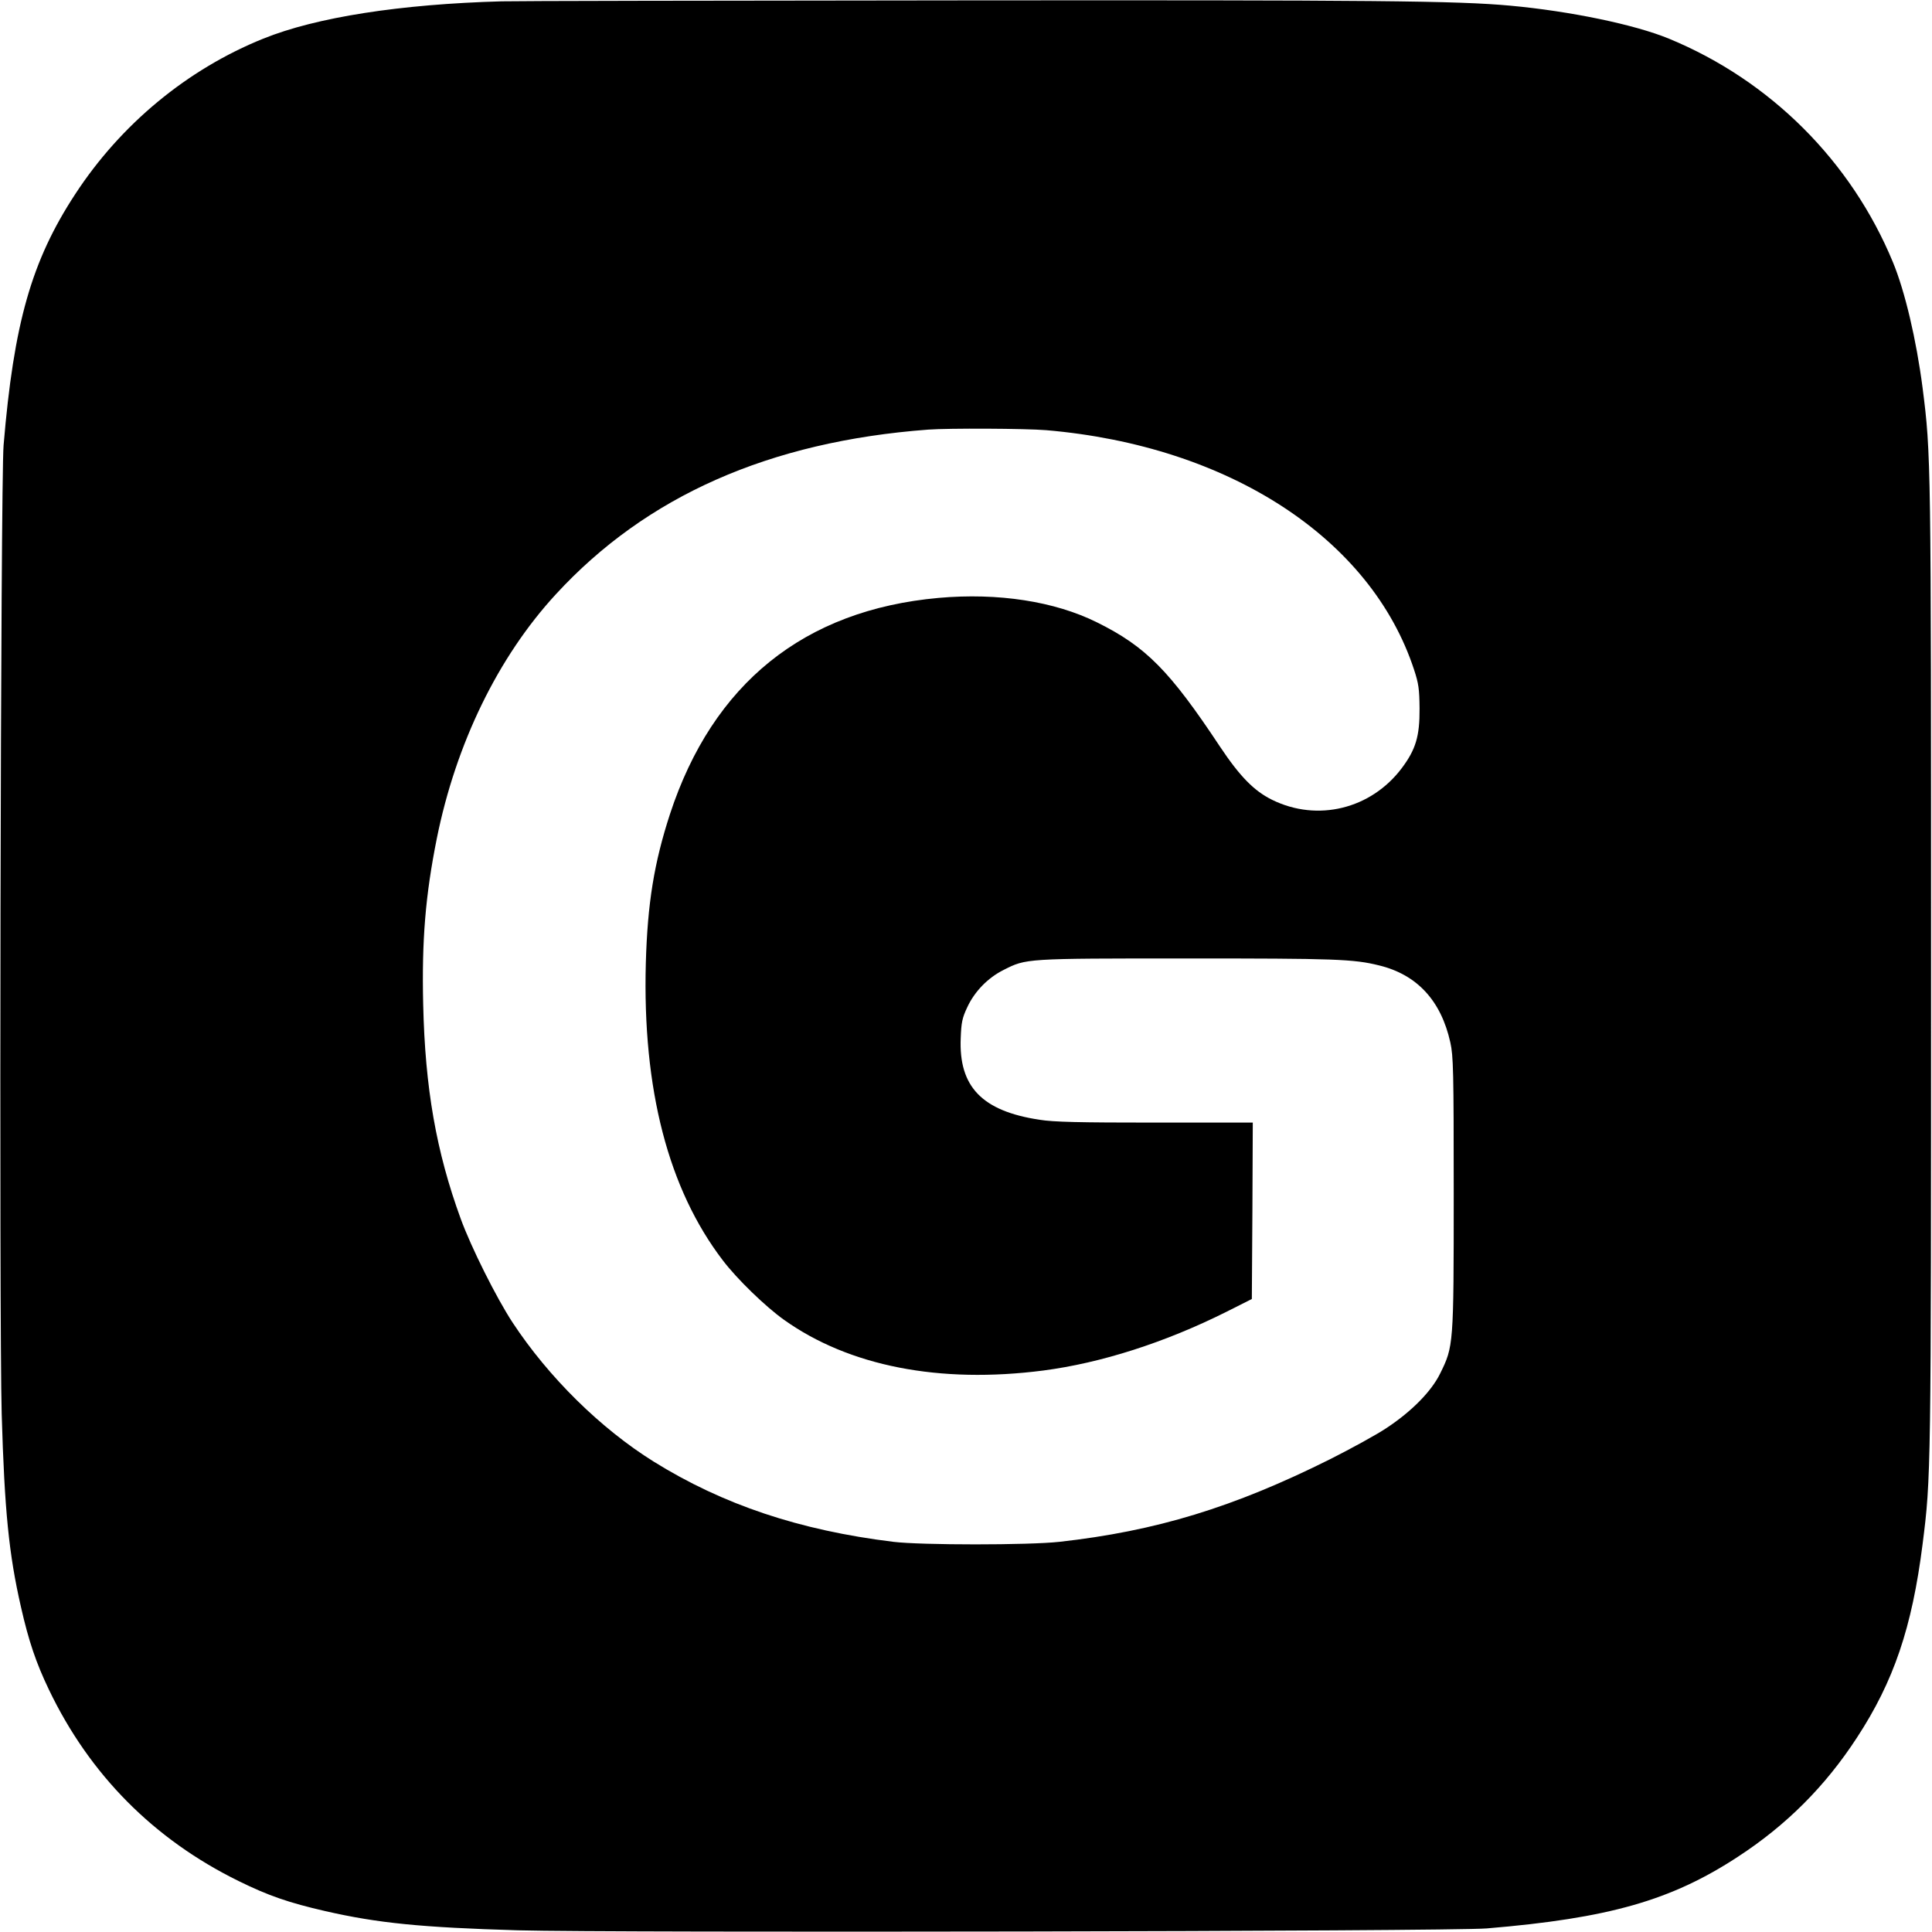
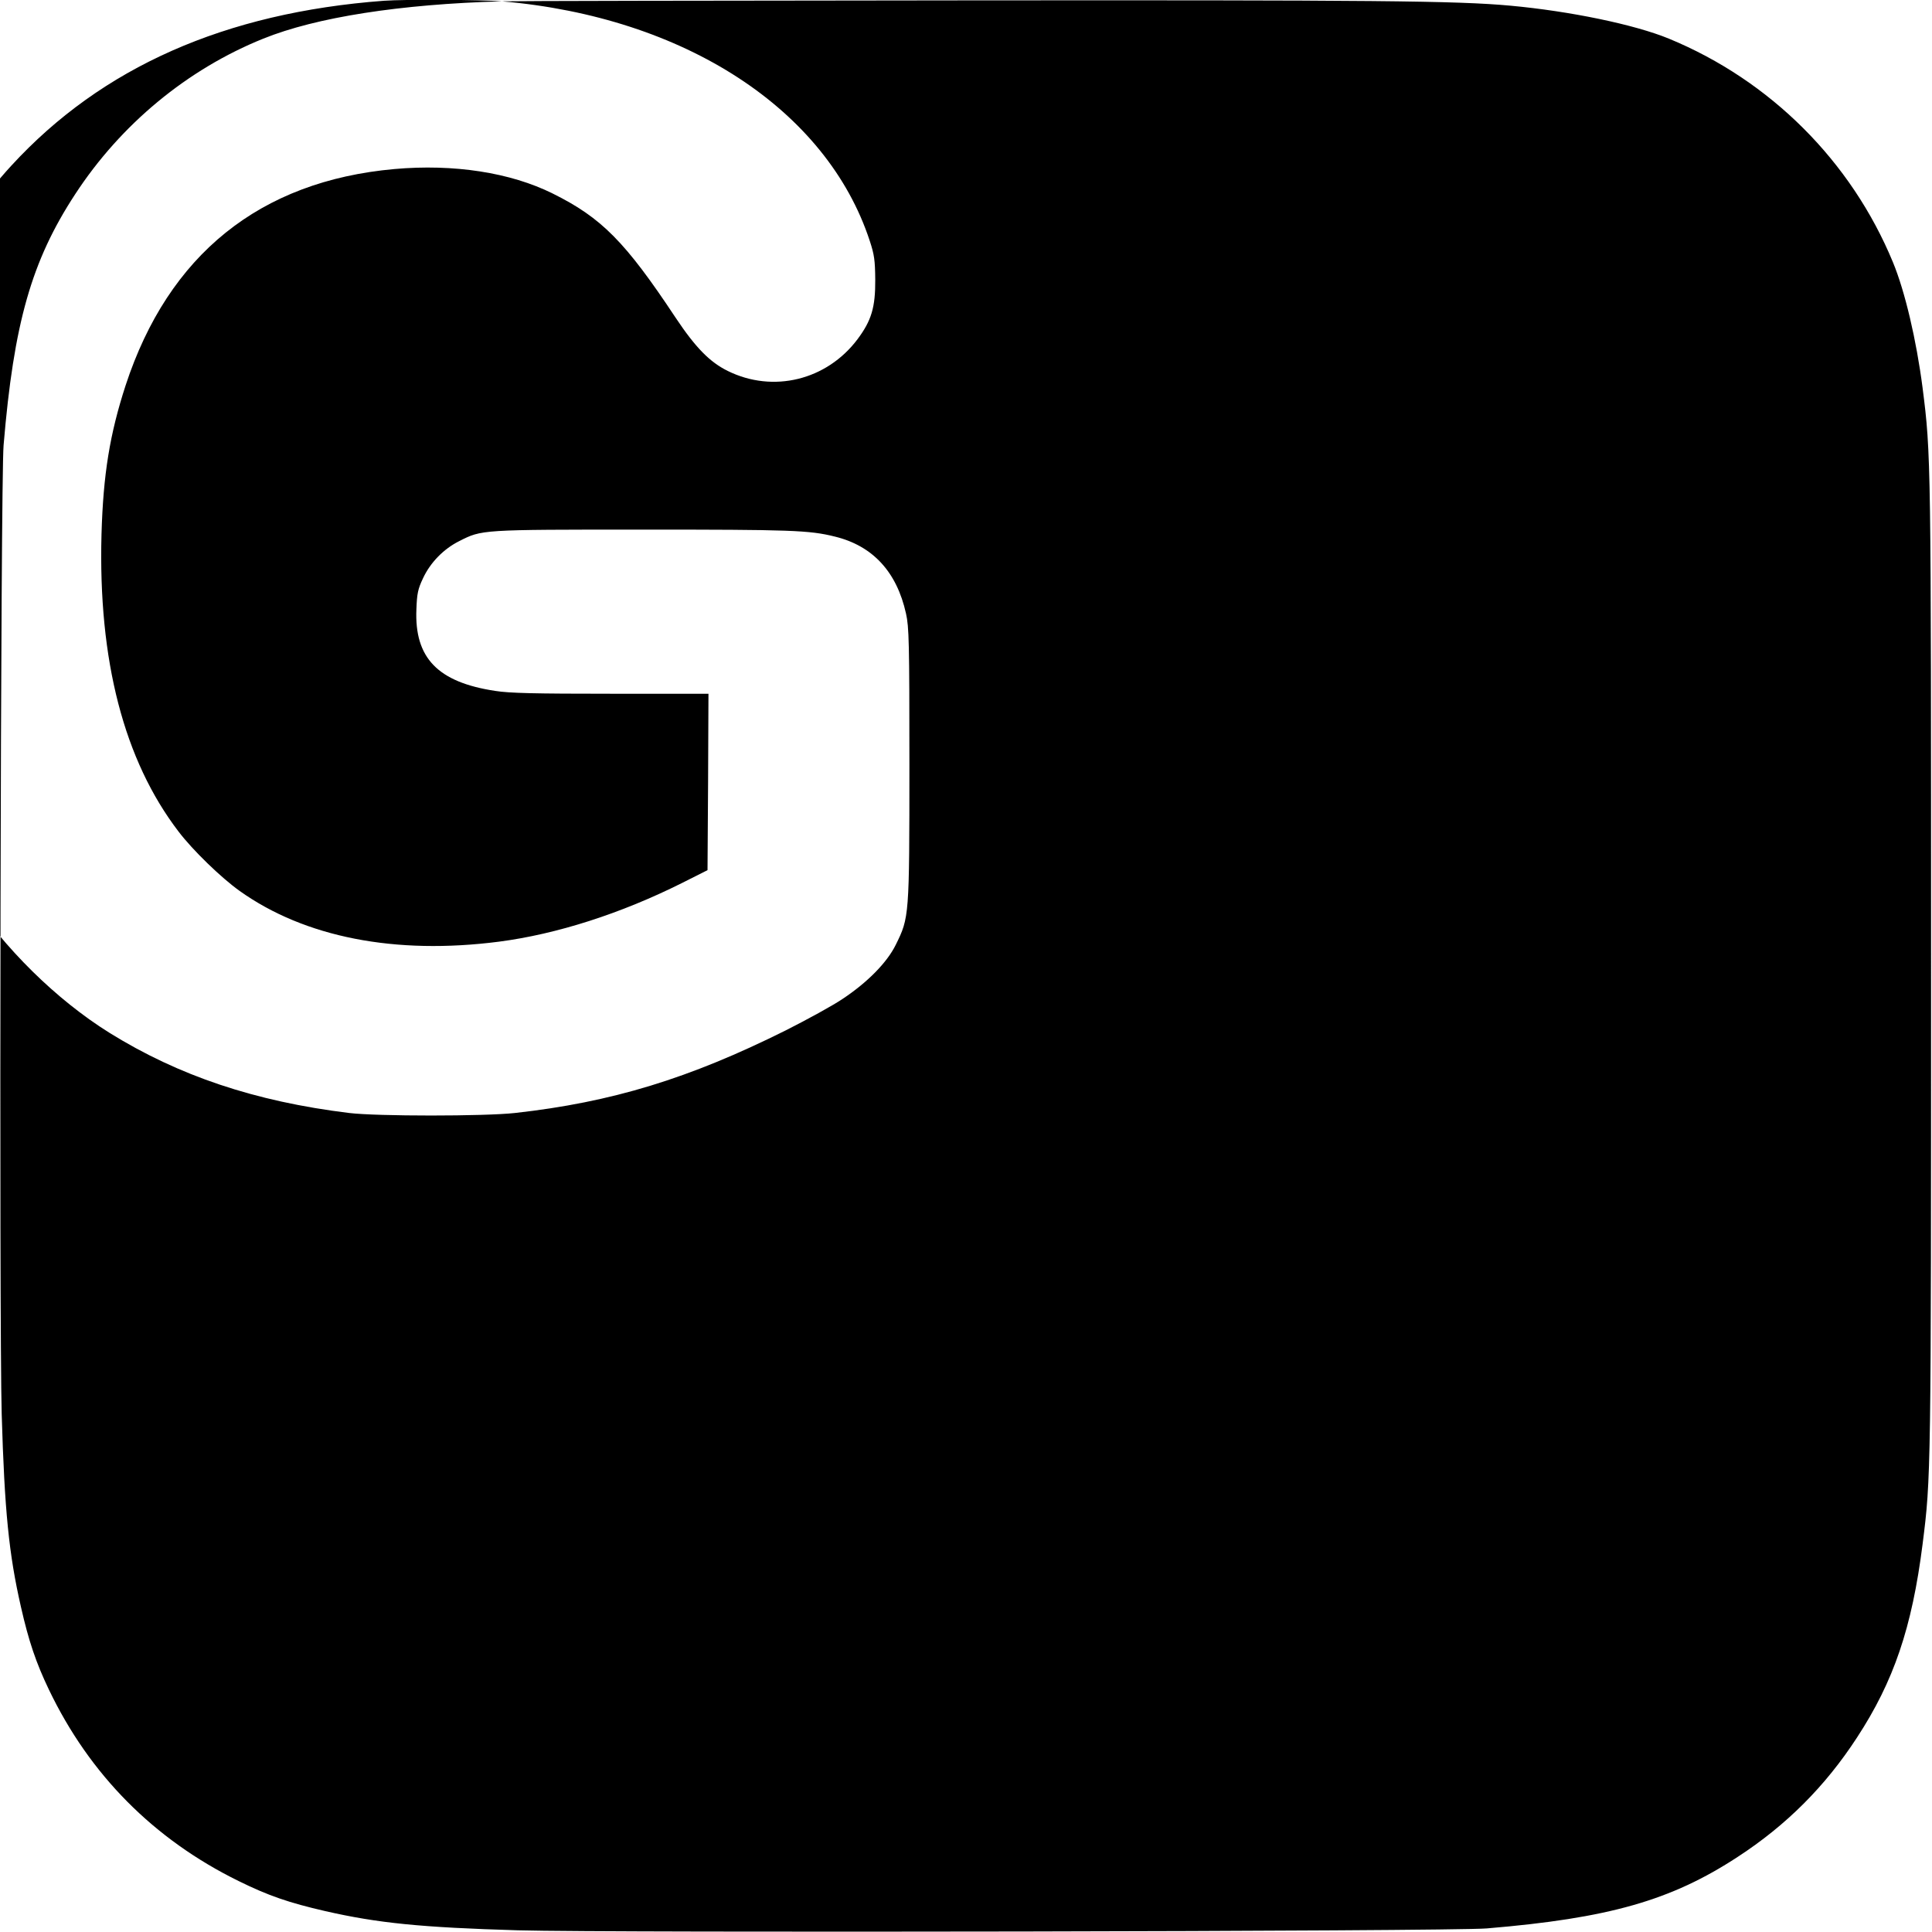
<svg xmlns="http://www.w3.org/2000/svg" version="1.0" width="1024pt" height="1024pt" viewBox="0 0 1024 1024" preserveAspectRatio="xMidYMid meet">
  <g transform="translate(0,1024) scale(0.1,-0.1)" fill="#000000" stroke="none">
-     <path d="M2660 10233 c-538 -15 -983 -84 -1265 -198 -402 -162 -755 -454 -997 -825 -231 -353 -325 -683 -379 -1330 -16 -188 -24 -4639 -10 -5135 15 -512 38 -742 102 -1022 41 -181 80 -296 148 -438 216 -451 556 -794 1006 -1015 158 -78 267 -115 458 -159 280 -64 510 -87 1022 -102 496 -14 4947 -6 5135 10 647 54 977 148 1330 379 258 168 464 374 632 632 195 298 292 583 348 1025 45 354 45 374 45 3065 0 2691 0 2711 -45 3065 -33 254 -93 510 -157 665 -221 535 -649 963 -1187 1185 -182 75 -525 146 -841 175 -285 26 -712 30 -2930 28 -1276 -1 -2363 -3 -2415 -5z m2885 -2273 c969 -83 1722 -574 1950 -1270 24 -73 28 -102 29 -205 1 -147 -20 -217 -94 -316 -163 -217 -447 -287 -688 -168 -95 47 -170 123 -276 282 -267 403 -393 530 -651 658 -225 112 -525 158 -840 130 -713 -64 -1197 -454 -1424 -1146 -84 -258 -119 -472 -128 -790 -18 -668 119 -1197 408 -1575 76 -100 226 -245 324 -315 345 -246 825 -340 1375 -269 306 40 644 148 970 311 l135 68 3 468 2 467 -517 0 c-401 0 -539 3 -613 15 -305 46 -429 175 -418 433 3 83 8 107 35 164 39 84 110 156 192 197 121 61 110 61 971 61 787 0 884 -3 1020 -37 201 -49 328 -187 377 -408 16 -72 18 -148 18 -800 0 -807 -1 -811 -72 -955 -46 -94 -150 -200 -283 -288 -52 -35 -187 -109 -300 -166 -513 -256 -923 -381 -1435 -438 -162 -18 -732 -18 -880 0 -498 61 -903 197 -1270 425 -282 176 -557 447 -748 737 -86 131 -220 399 -275 550 -130 356 -189 693 -199 1136 -8 341 12 579 72 879 101 502 324 962 631 1295 479 521 1132 810 1974 873 108 8 515 6 625 -3z" />
+     <path d="M2660 10233 c-538 -15 -983 -84 -1265 -198 -402 -162 -755 -454 -997 -825 -231 -353 -325 -683 -379 -1330 -16 -188 -24 -4639 -10 -5135 15 -512 38 -742 102 -1022 41 -181 80 -296 148 -438 216 -451 556 -794 1006 -1015 158 -78 267 -115 458 -159 280 -64 510 -87 1022 -102 496 -14 4947 -6 5135 10 647 54 977 148 1330 379 258 168 464 374 632 632 195 298 292 583 348 1025 45 354 45 374 45 3065 0 2691 0 2711 -45 3065 -33 254 -93 510 -157 665 -221 535 -649 963 -1187 1185 -182 75 -525 146 -841 175 -285 26 -712 30 -2930 28 -1276 -1 -2363 -3 -2415 -5z c969 -83 1722 -574 1950 -1270 24 -73 28 -102 29 -205 1 -147 -20 -217 -94 -316 -163 -217 -447 -287 -688 -168 -95 47 -170 123 -276 282 -267 403 -393 530 -651 658 -225 112 -525 158 -840 130 -713 -64 -1197 -454 -1424 -1146 -84 -258 -119 -472 -128 -790 -18 -668 119 -1197 408 -1575 76 -100 226 -245 324 -315 345 -246 825 -340 1375 -269 306 40 644 148 970 311 l135 68 3 468 2 467 -517 0 c-401 0 -539 3 -613 15 -305 46 -429 175 -418 433 3 83 8 107 35 164 39 84 110 156 192 197 121 61 110 61 971 61 787 0 884 -3 1020 -37 201 -49 328 -187 377 -408 16 -72 18 -148 18 -800 0 -807 -1 -811 -72 -955 -46 -94 -150 -200 -283 -288 -52 -35 -187 -109 -300 -166 -513 -256 -923 -381 -1435 -438 -162 -18 -732 -18 -880 0 -498 61 -903 197 -1270 425 -282 176 -557 447 -748 737 -86 131 -220 399 -275 550 -130 356 -189 693 -199 1136 -8 341 12 579 72 879 101 502 324 962 631 1295 479 521 1132 810 1974 873 108 8 515 6 625 -3z" />
  </g>
</svg>